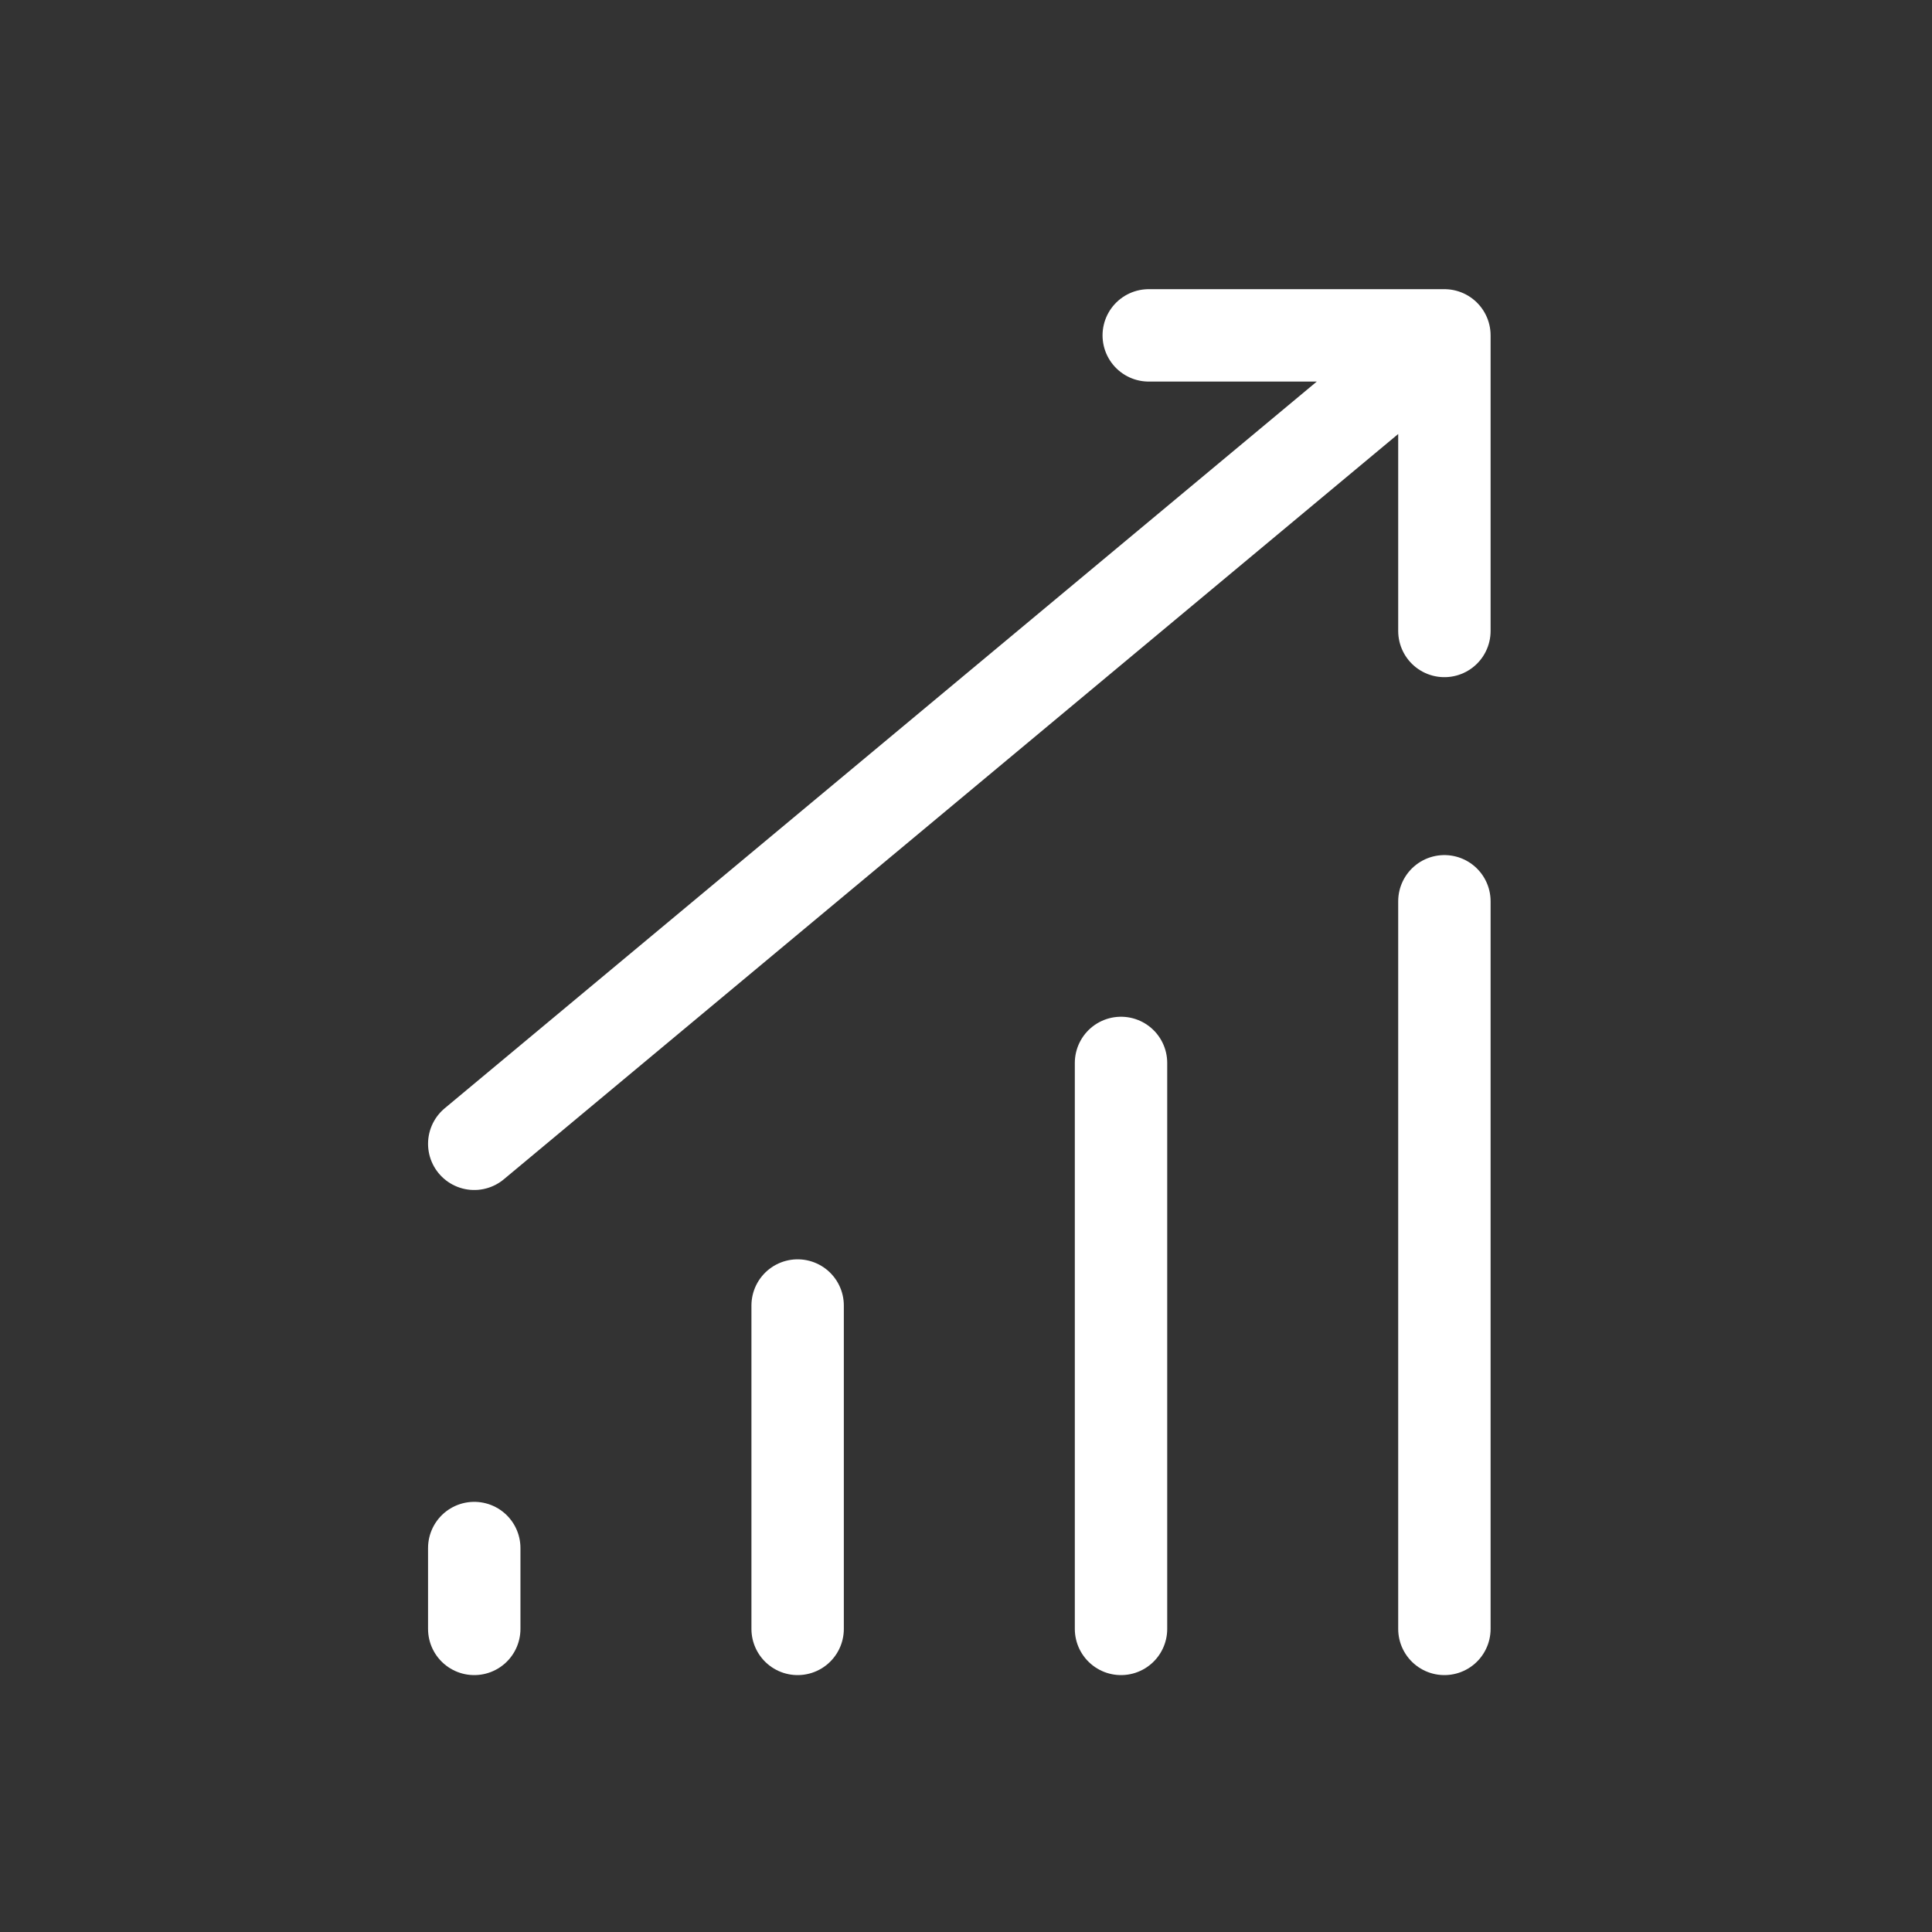
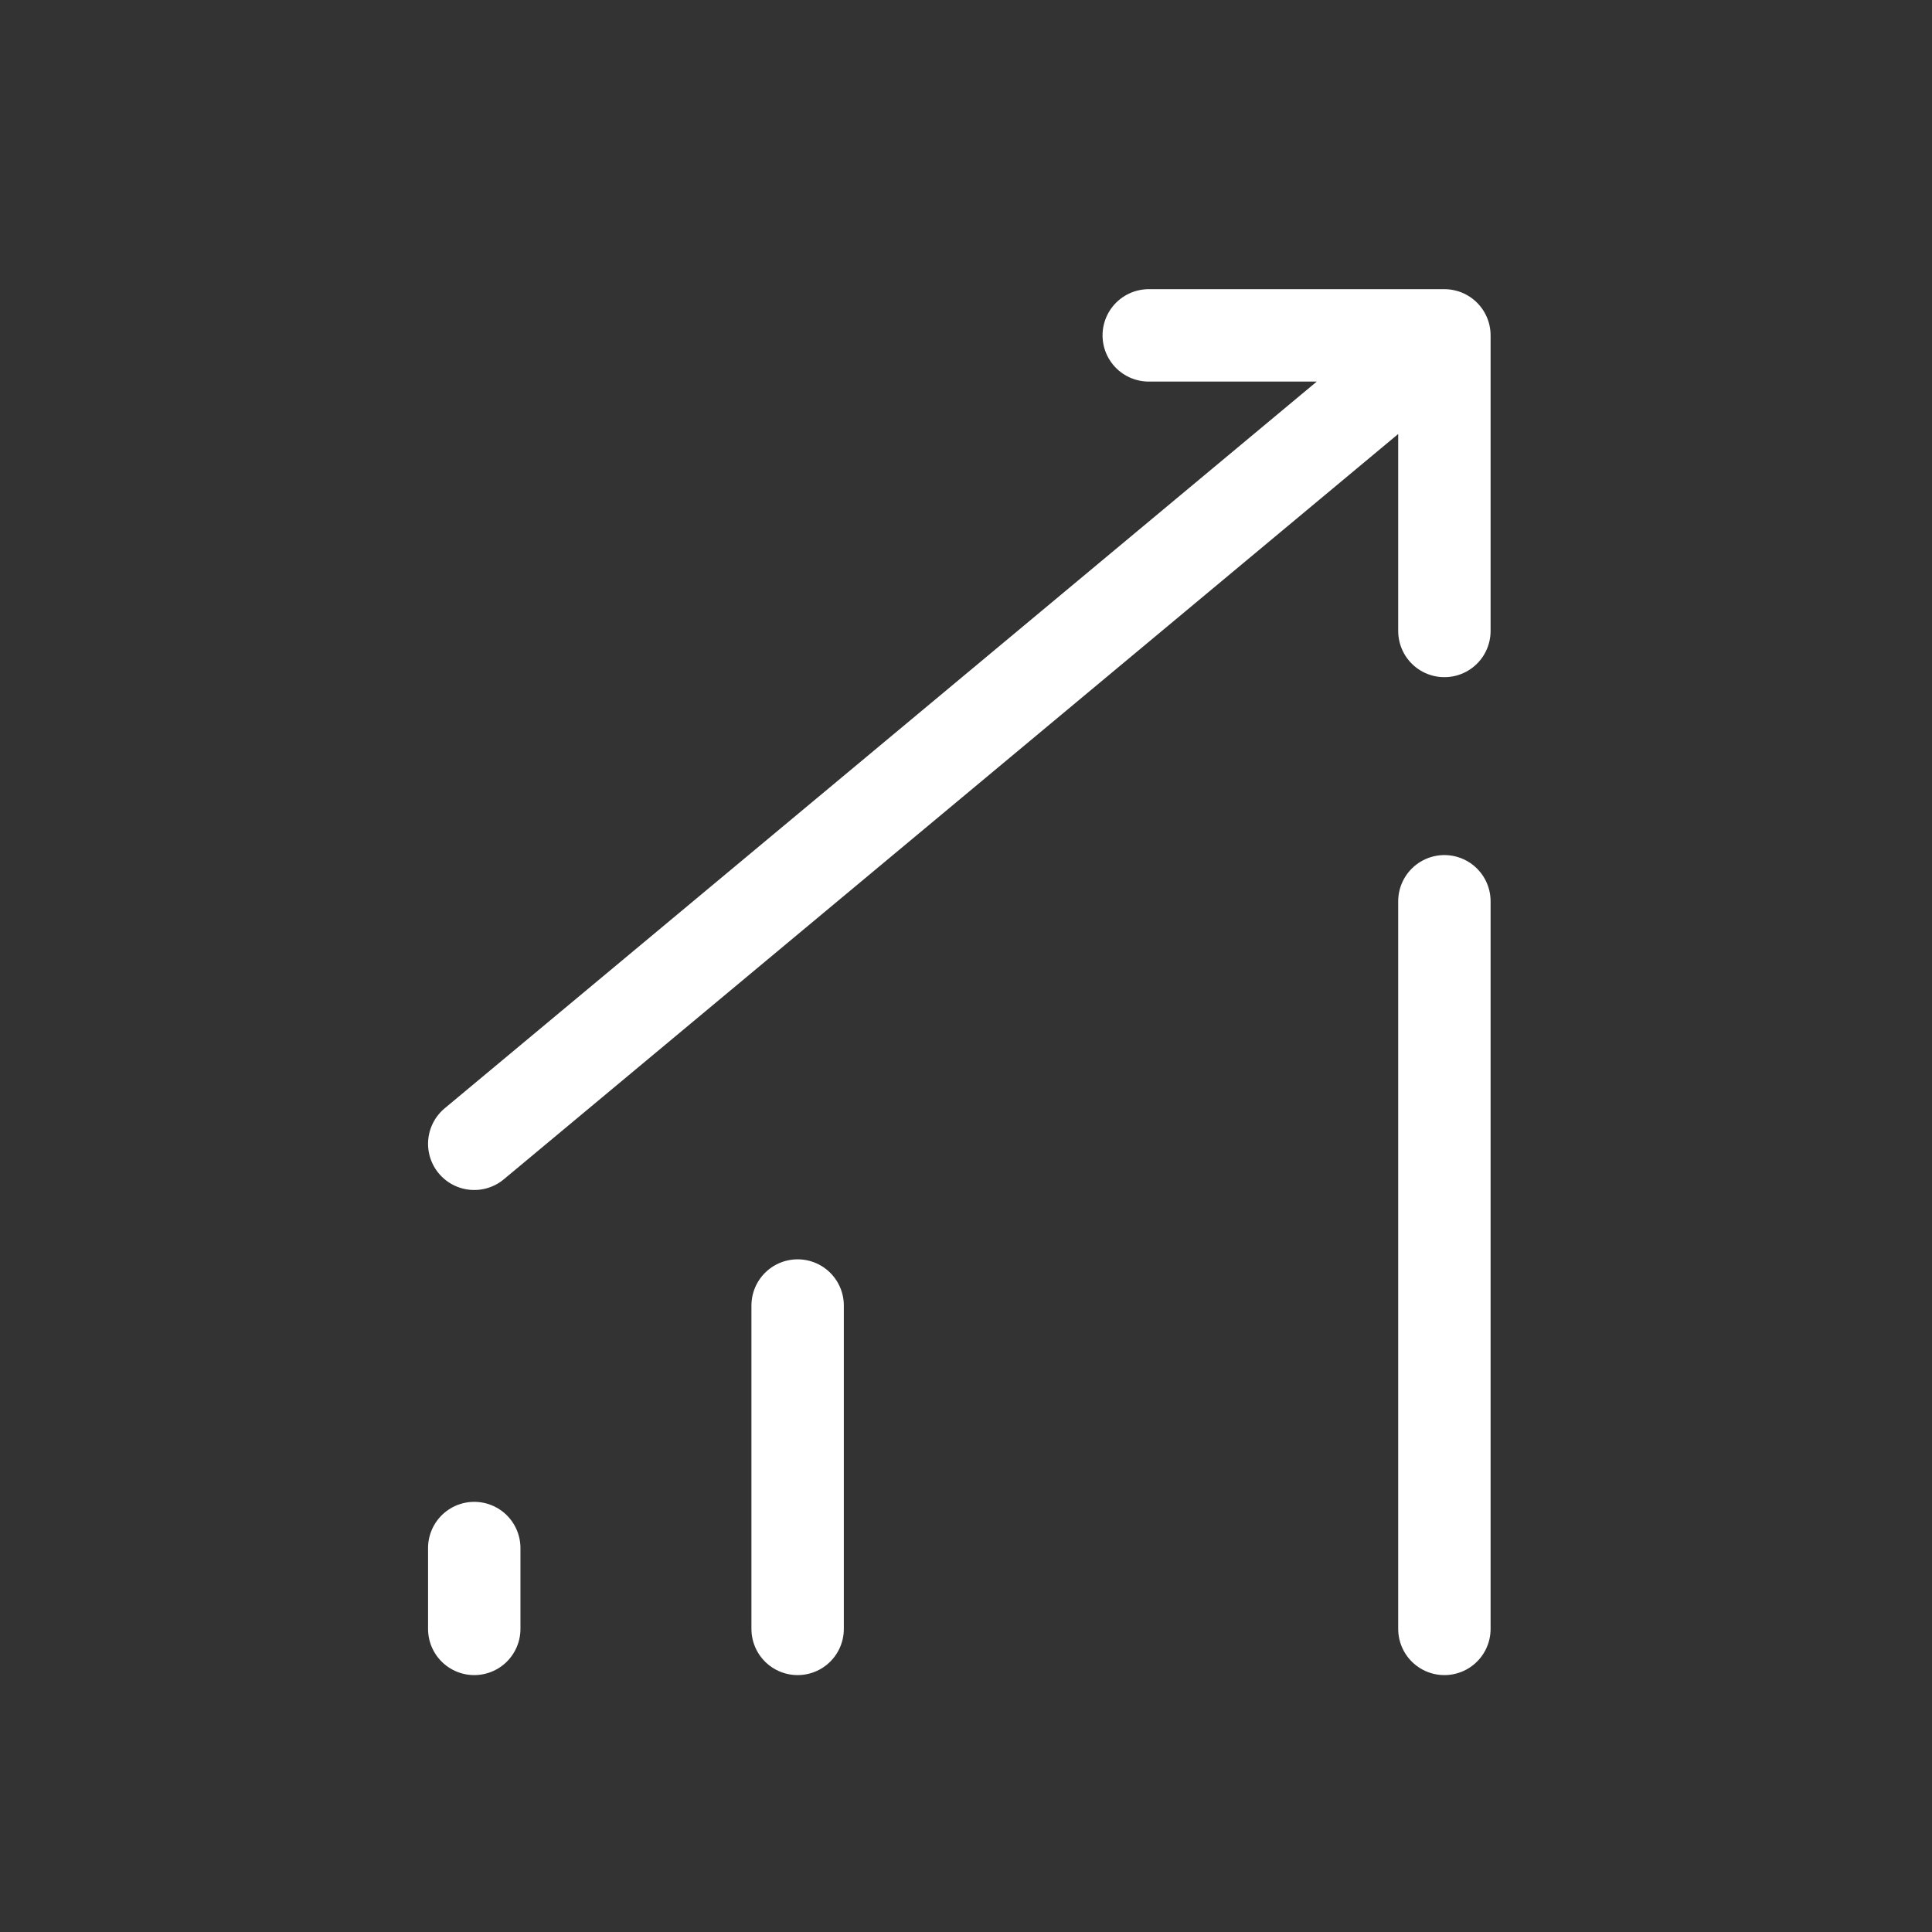
<svg xmlns="http://www.w3.org/2000/svg" width="34" height="34" viewBox="0 0 34 34" fill="none">
  <rect x="0" y="0" width="34" height="34" fill="#333333" stroke="none" />
-   <path d="M8.346 20.129L25.419 5.902M25.419 5.902H20.216M25.419 5.902V11.104M25.419 15.861V28.666M19.728 18.706V28.666M14.037 22.975V28.666M8.346 27.243V28.666" stroke="white" stroke-width="1.626" stroke-linecap="round" />
+   <path d="M8.346 20.129L25.419 5.902M25.419 5.902H20.216M25.419 5.902V11.104M25.419 15.861V28.666V28.666M14.037 22.975V28.666M8.346 27.243V28.666" stroke="white" stroke-width="1.626" stroke-linecap="round" />
</svg>